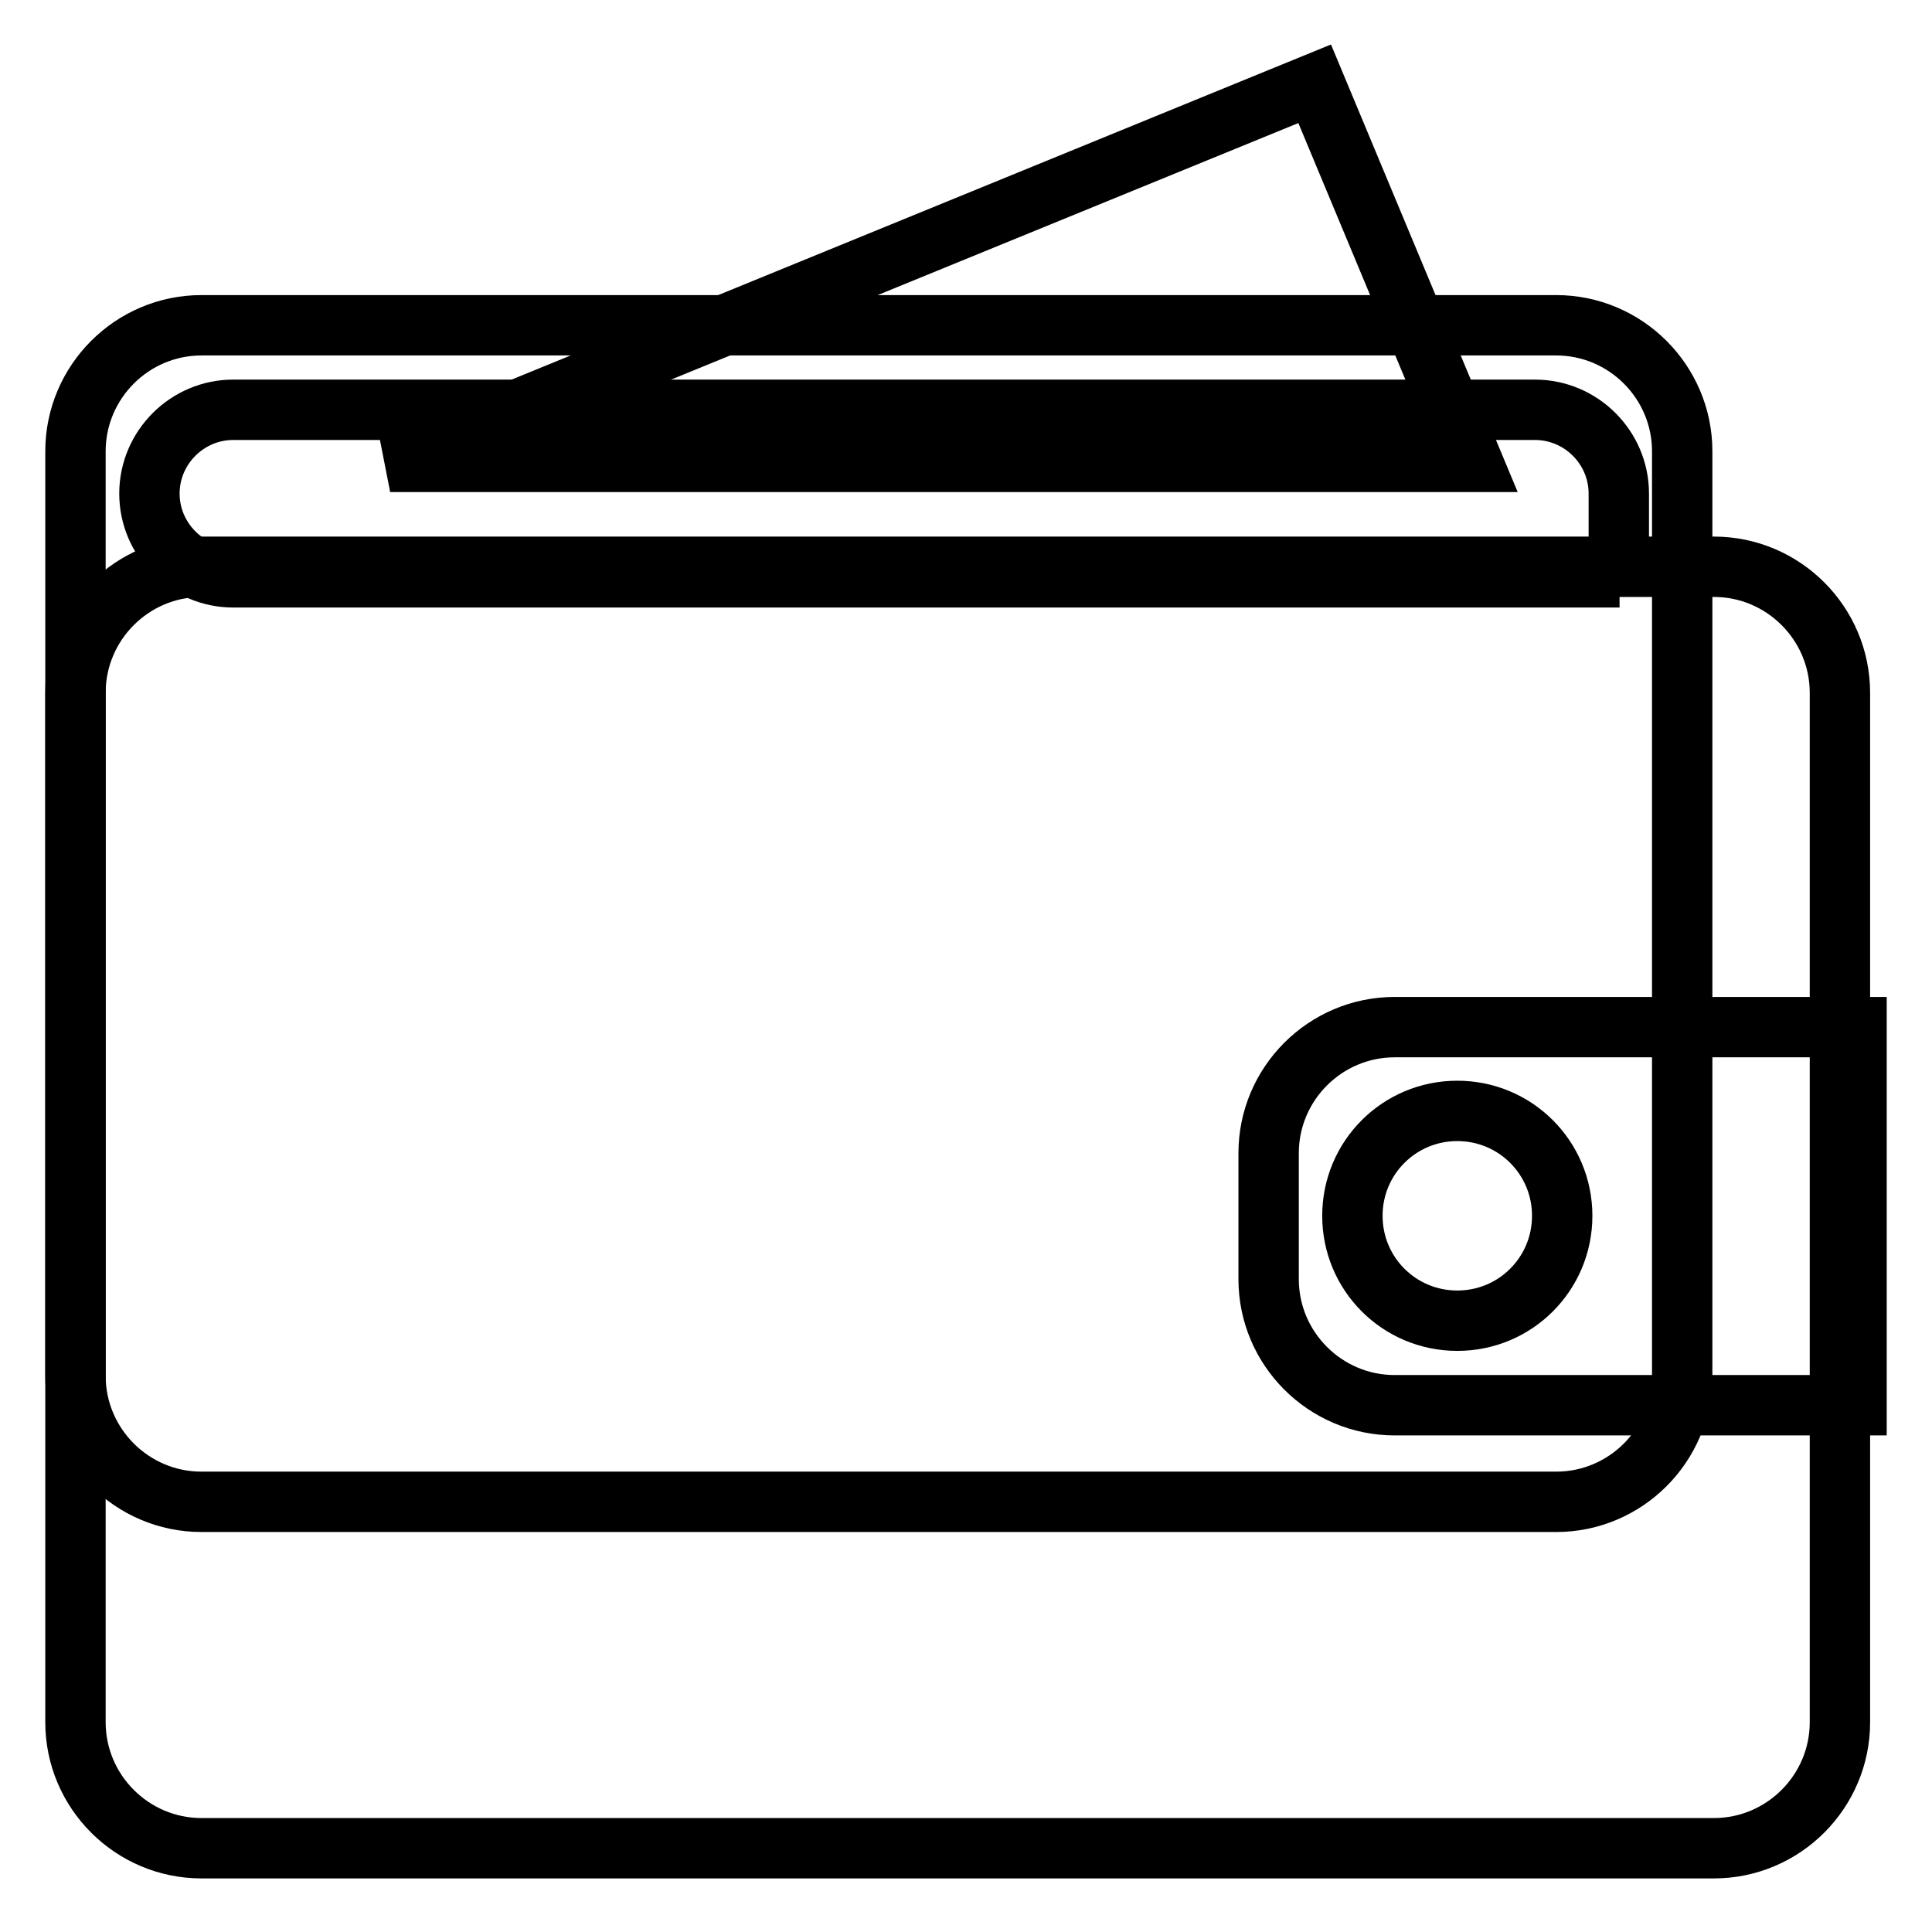
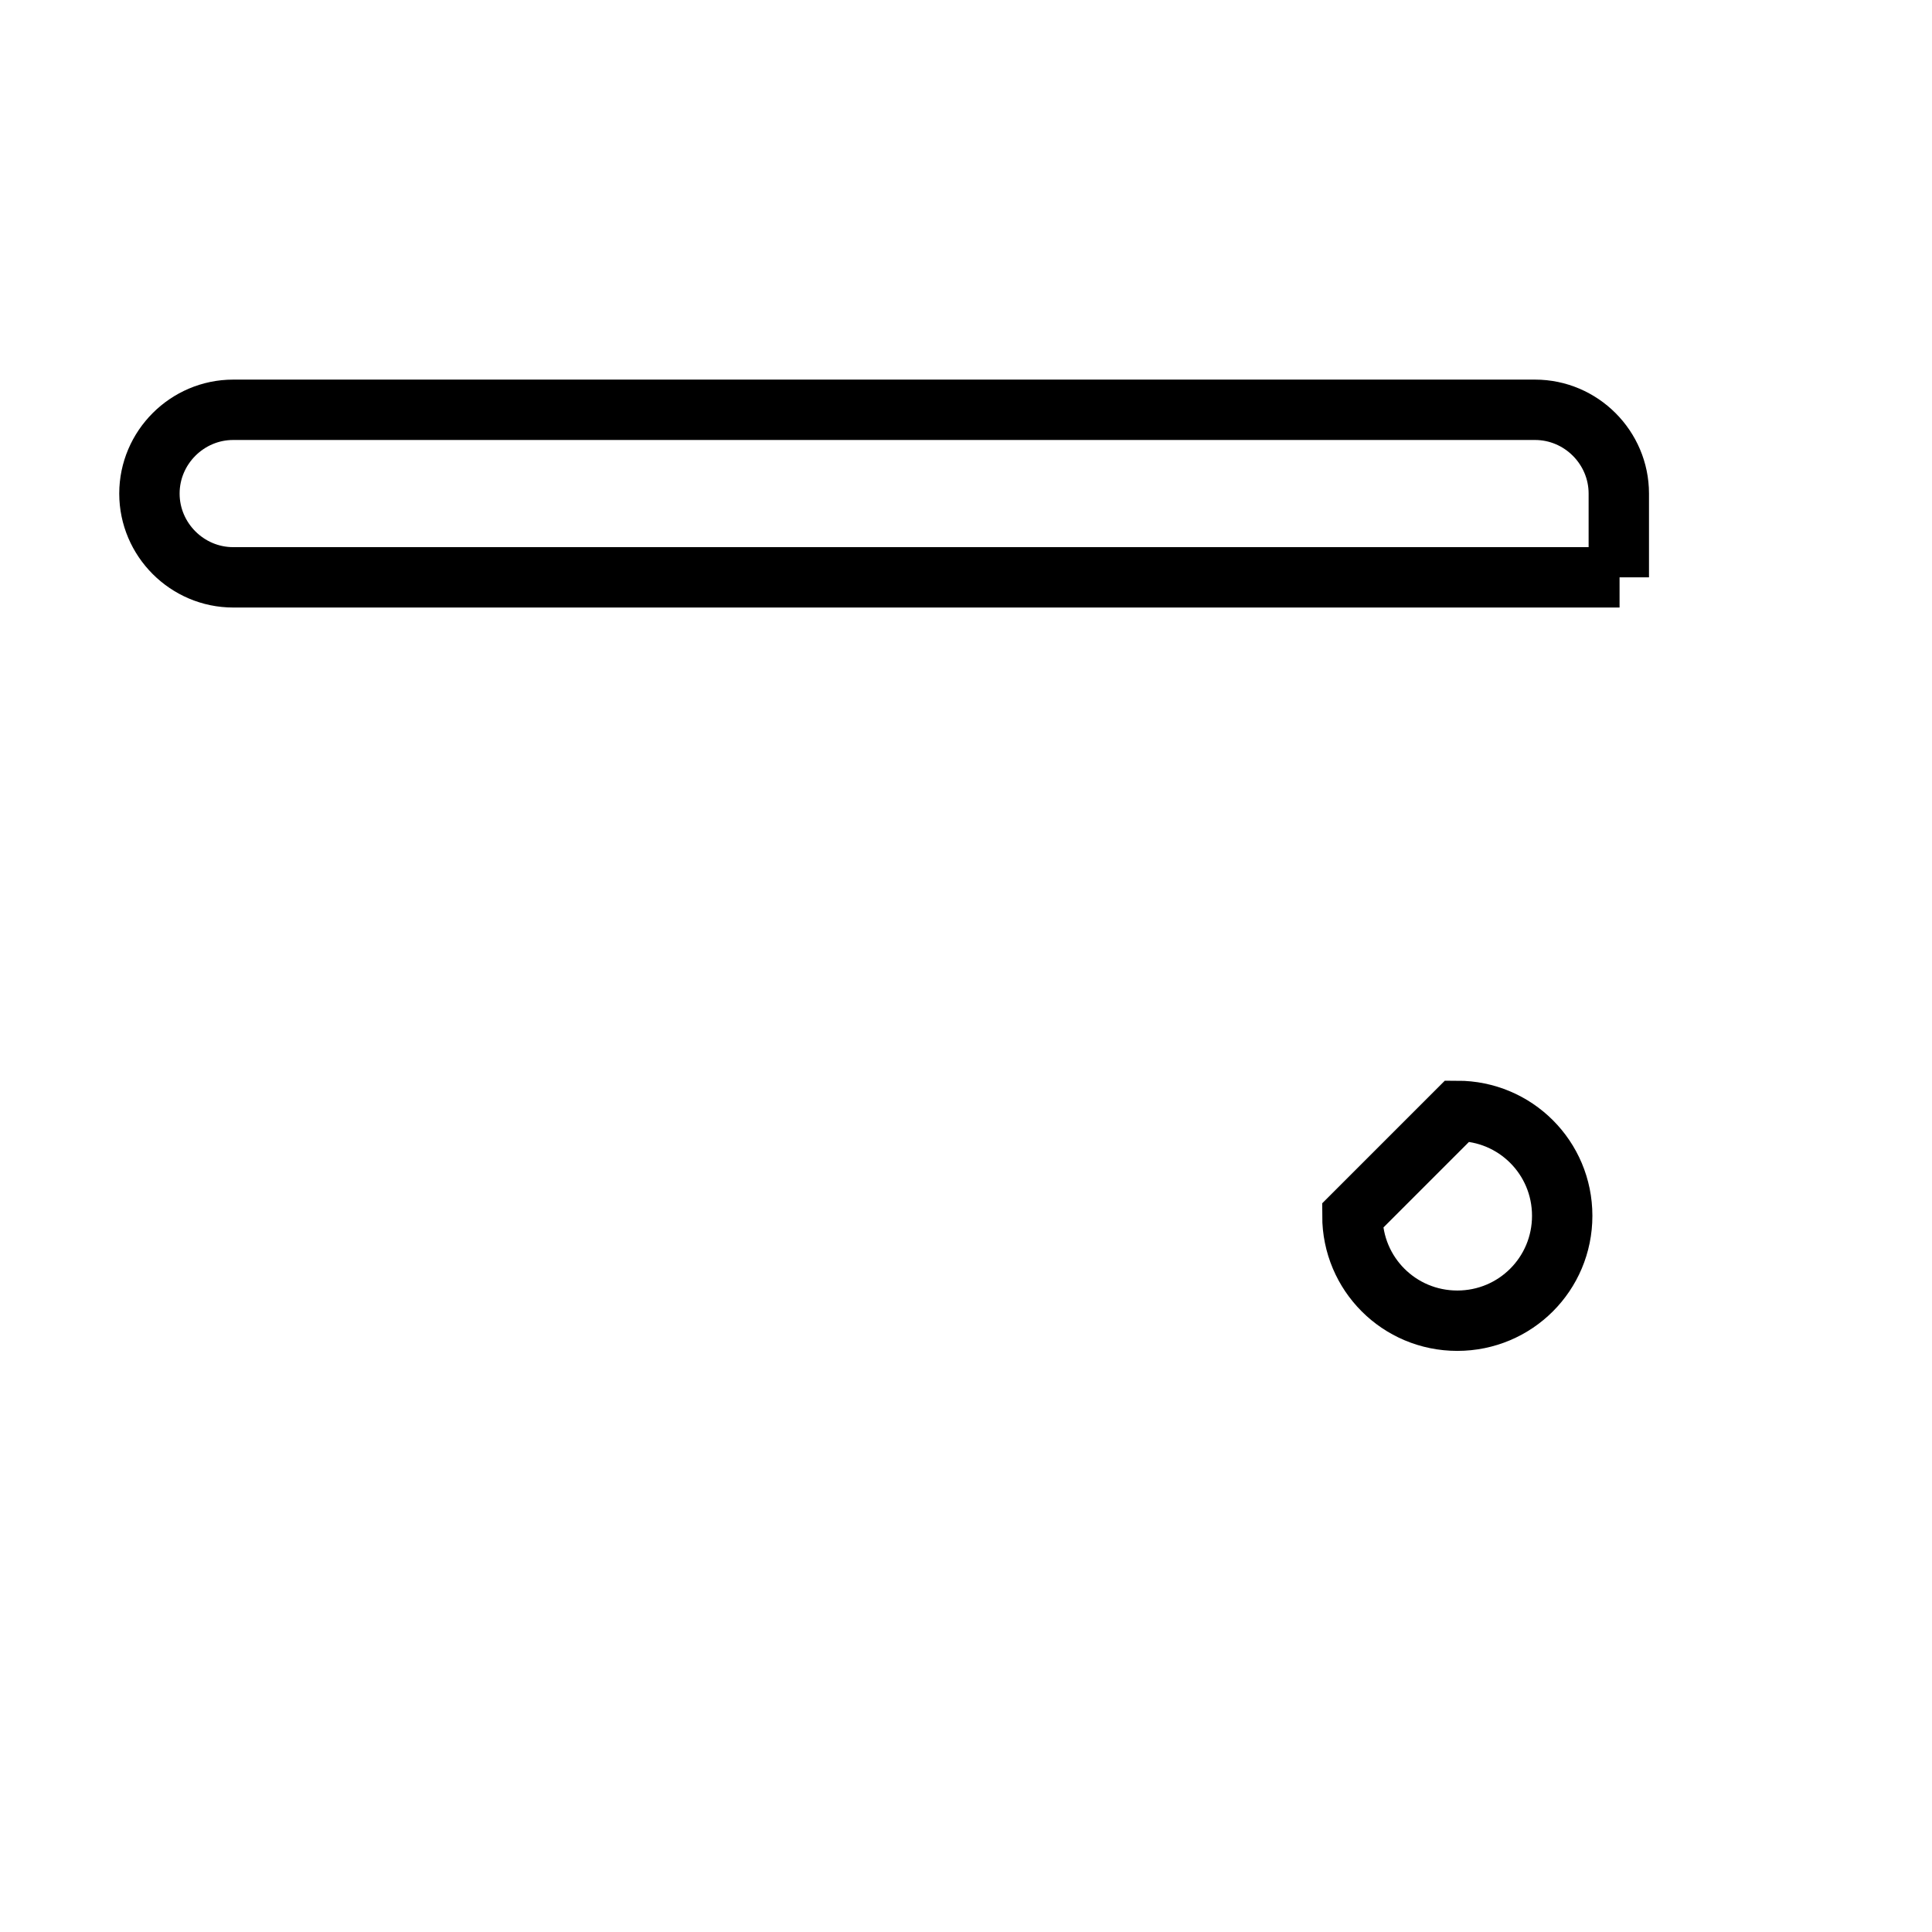
<svg xmlns="http://www.w3.org/2000/svg" version="1.1" x="0px" y="0px" viewBox="0 0 256 256" enable-background="new 0 0 256 256" xml:space="preserve">
  <g>
-     <path stroke-width="8" fill-opacity="0" stroke="#000000" d="M206.2,199H26.7c-9.2,0-16.7-7.5-16.7-16.7V59.8c0-9.2,7.5-16.7,16.7-16.7h179.5c9.2,0,16.7,7.5,16.7,16.7 v122.5C222.9,191.5,215.4,199,206.2,199L206.2,199z" />
-     <path stroke-width="8" fill-opacity="0" stroke="#000000" d="M227.1,244.9H26.7c-9.2,0-16.7-7.5-16.7-16.7V91.8c0-9.2,7.5-16.7,16.7-16.7h200.4 c9.2,0,16.7,7.5,16.7,16.7v136.4C243.8,237.4,236.3,244.9,227.1,244.9z" />
    <path stroke-width="8" fill-opacity="0" stroke="#000000" d="M214.6,76.5H30.9c-6.1,0-11.1-5-11.1-11.1c0-6.1,5-11.1,11.1-11.1h172.5c6.1,0,11.1,5,11.1,11.1V76.5z" />
-     <path stroke-width="8" fill-opacity="0" stroke="#000000" d="M51.7,61.2l122.5-50.1l20.9,50.1H51.7z" />
-     <path stroke-width="8" fill-opacity="0" stroke="#000000" d="M246,186.2h-61.2c-9.2,0-16.7-7.5-16.7-16.7v-16.7c0-9.2,7.5-16.7,16.7-16.7H246V186.2z" />
-     <path stroke-width="8" fill-opacity="0" stroke="#000000" d="M179.2,161.1c0,7.7,6.2,13.9,13.9,13.9s13.9-6.2,13.9-13.9l0,0c0-7.7-6.2-13.9-13.9-13.9 S179.2,153.4,179.2,161.1z" />
+     <path stroke-width="8" fill-opacity="0" stroke="#000000" d="M179.2,161.1c0,7.7,6.2,13.9,13.9,13.9s13.9-6.2,13.9-13.9l0,0c0-7.7-6.2-13.9-13.9-13.9 z" />
  </g>
</svg>